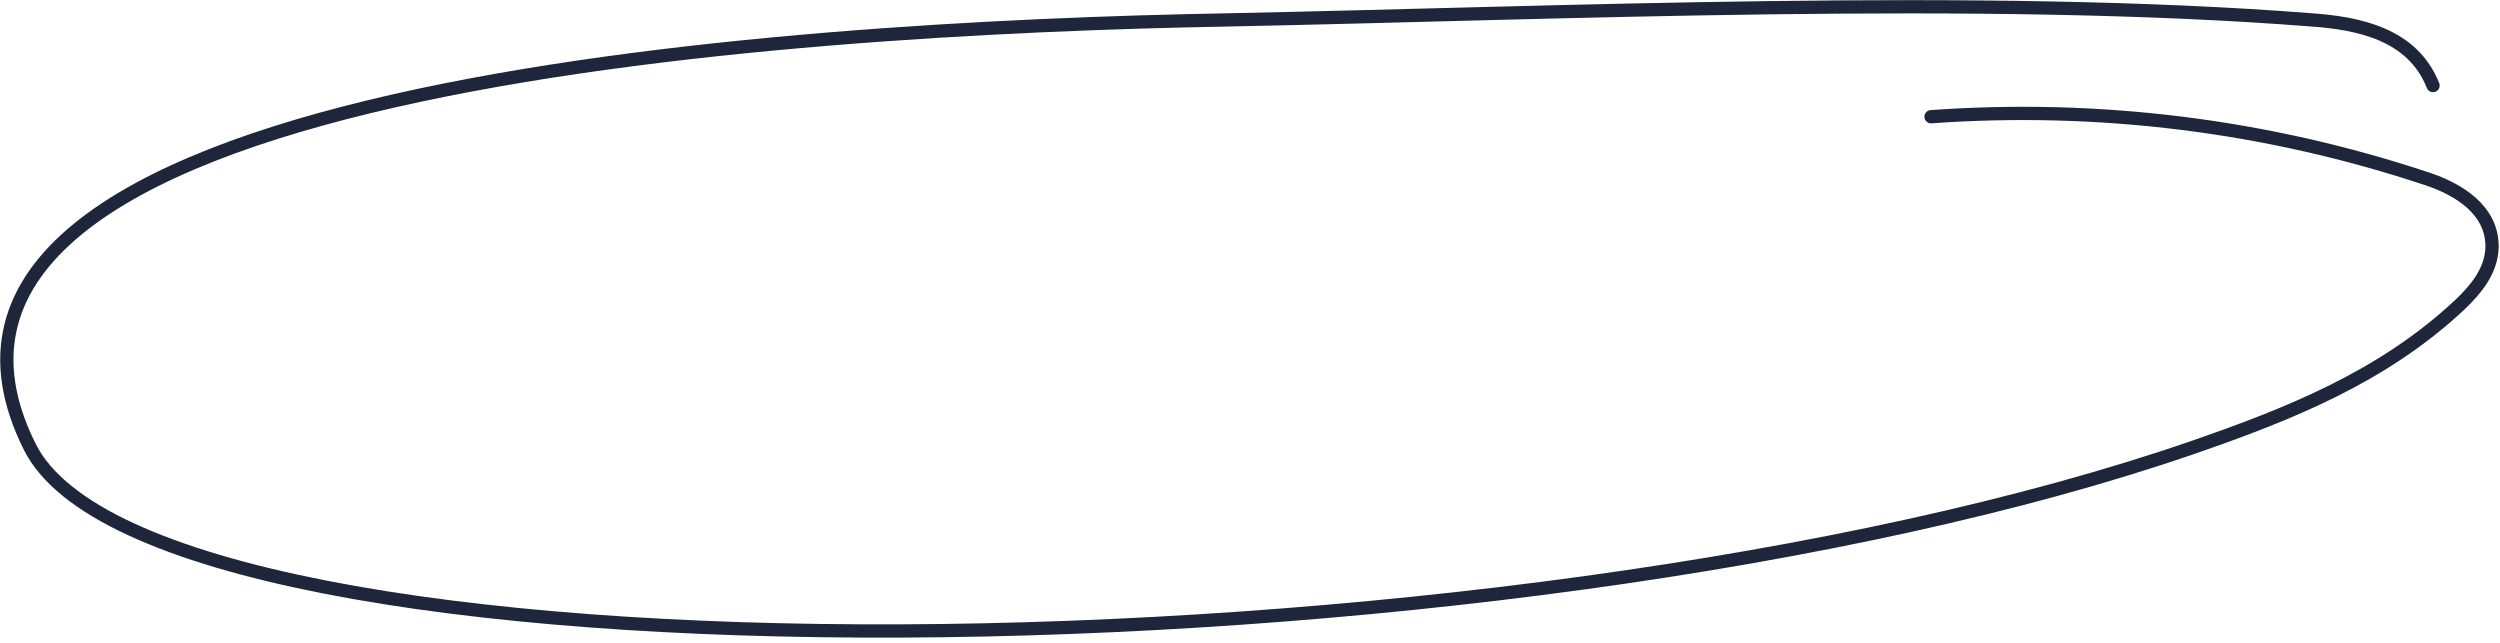
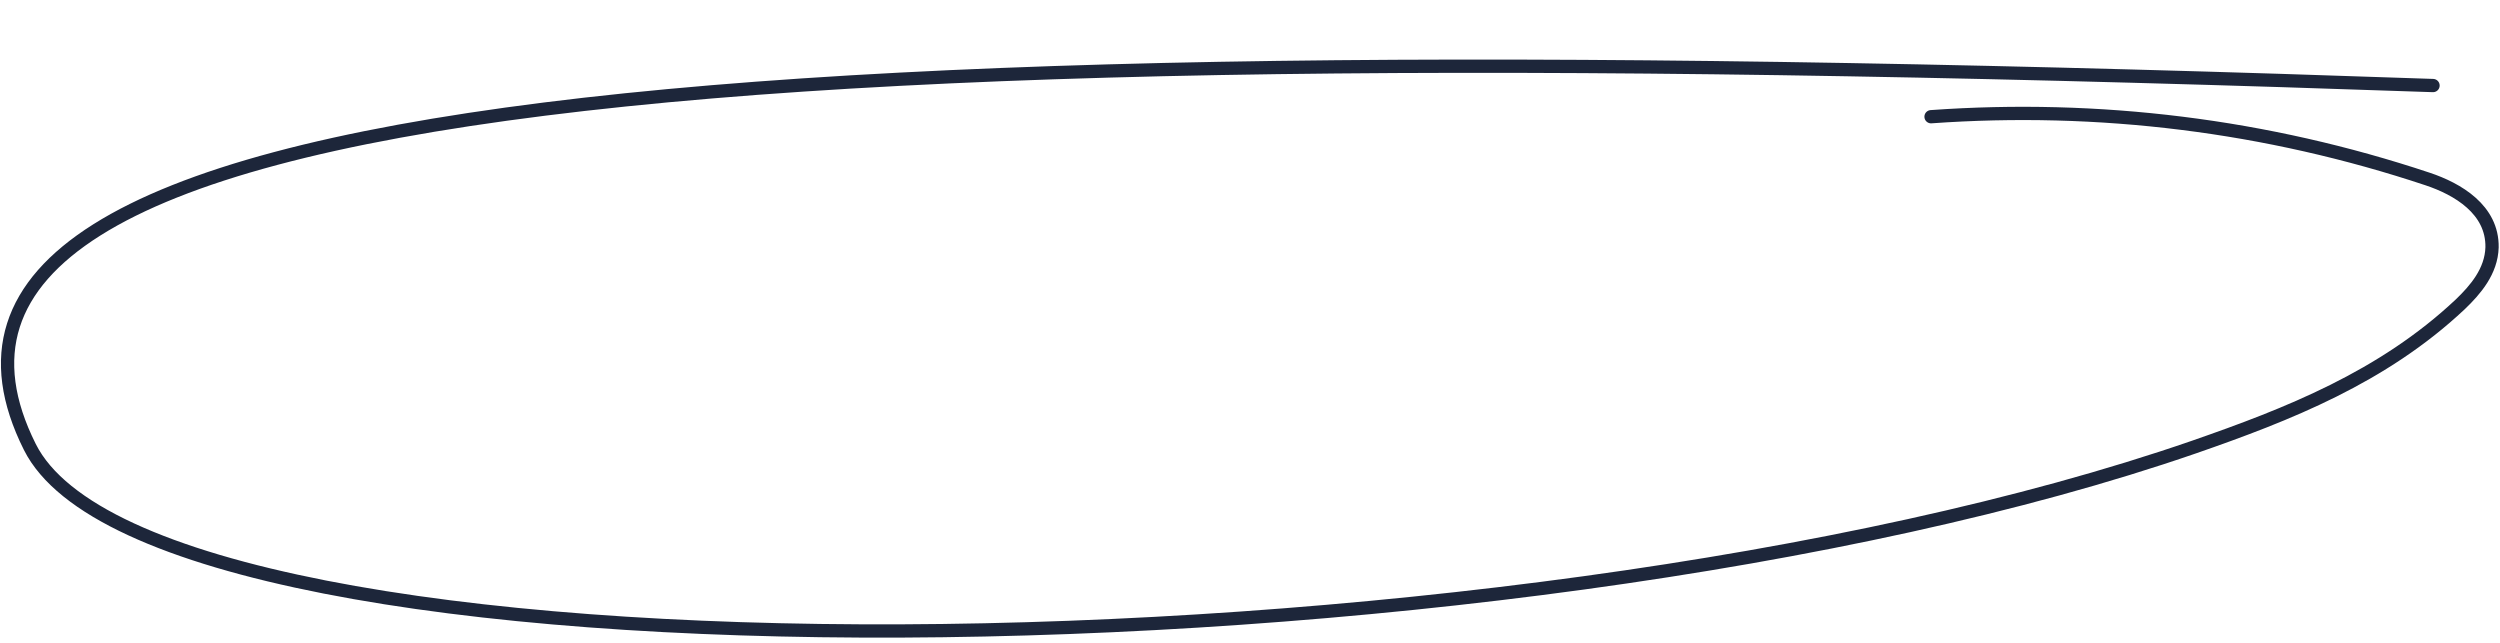
<svg xmlns="http://www.w3.org/2000/svg" viewBox="0 0 377 97">
-   <path d="M366.9 12.9c-3.1-7.8-11.3-9.4-18.3-9.9-49.8-3.9-113.5-1-163.4 0C118 4.2-22.8 12.9 4.5 67.4c19.1 38.1 222.6 35.9 326.4 0 14.1-4.9 28.4-10.5 40.1-21.5 2.3-2.2 4.7-5 4.8-8.6.1-5.7-5.2-8.8-9.7-10.3-24.3-8.1-49.7-11.2-74.9-9.4" fill="none" stroke="#1d263a" stroke-linecap="round" stroke-linejoin="round" stroke-width="2" />
+   <path d="M366.9 12.9C118 4.2-22.8 12.9 4.5 67.4c19.1 38.1 222.6 35.9 326.4 0 14.1-4.9 28.4-10.5 40.1-21.5 2.3-2.2 4.7-5 4.8-8.6.1-5.7-5.2-8.8-9.7-10.3-24.3-8.1-49.7-11.2-74.9-9.4" fill="none" stroke="#1d263a" stroke-linecap="round" stroke-linejoin="round" stroke-width="2" />
</svg>